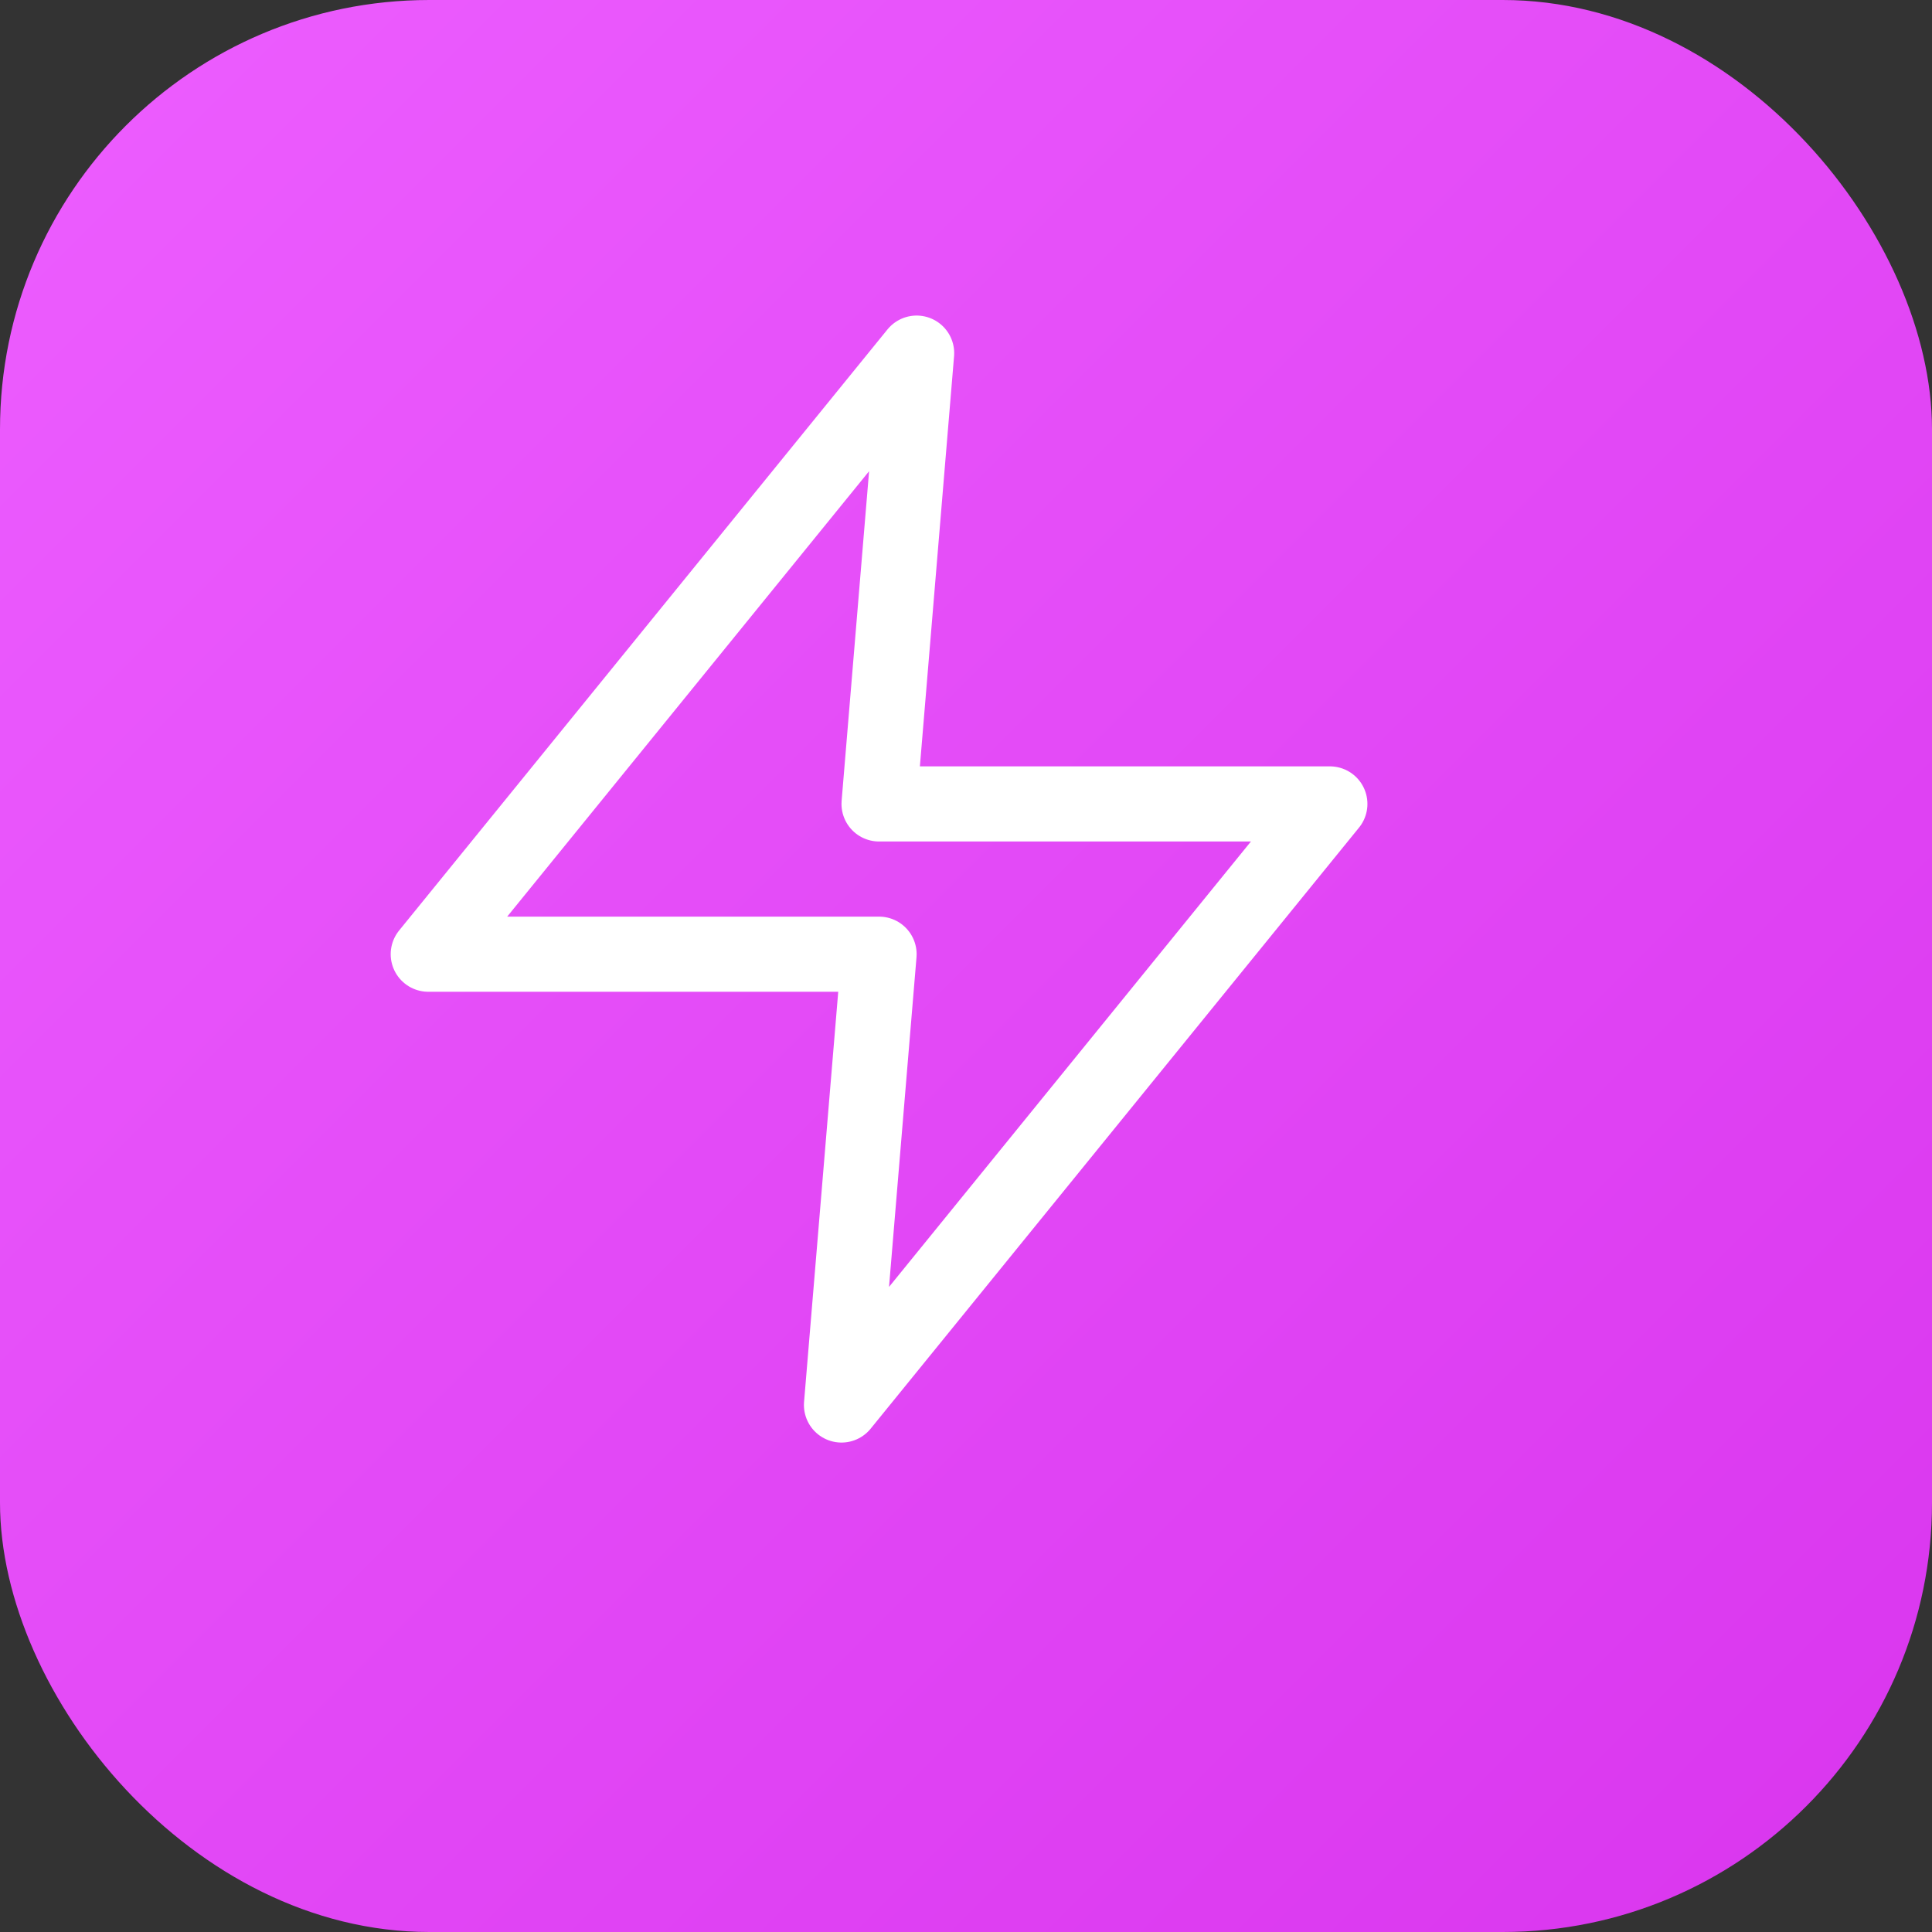
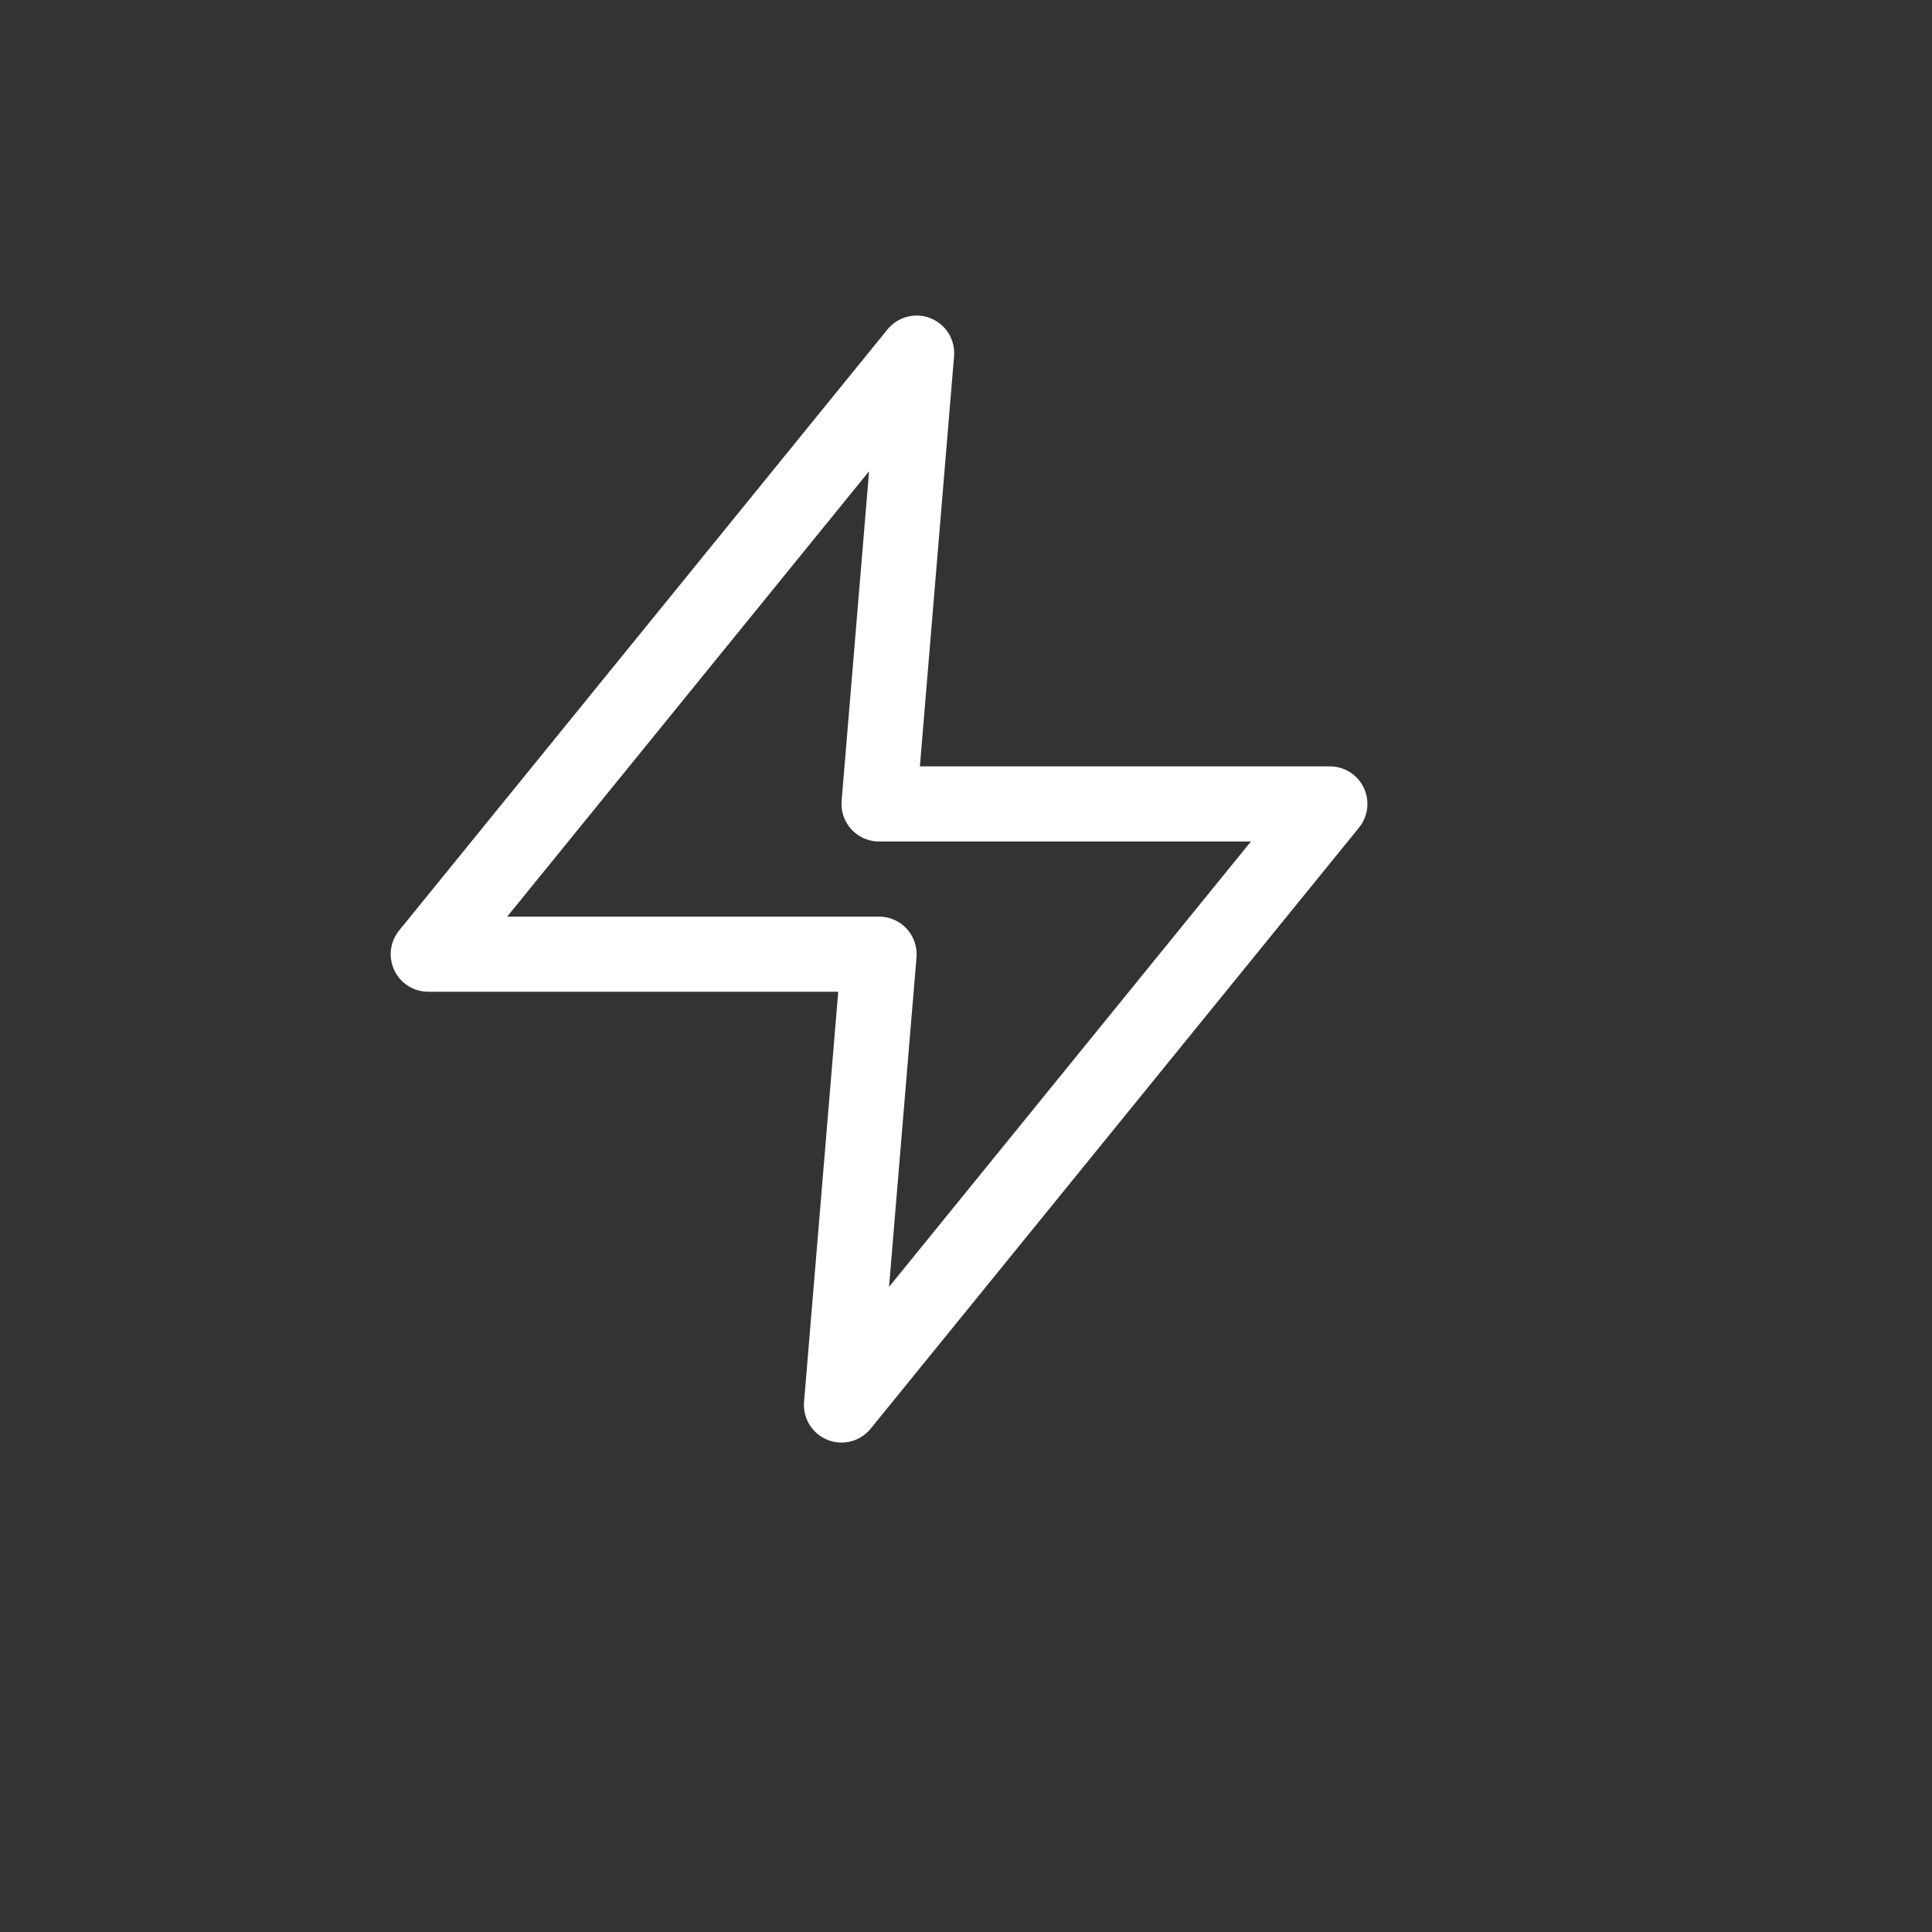
<svg xmlns="http://www.w3.org/2000/svg" width="36" height="36" viewBox="0 0 36 36">
  <rect x="0" y="0" width="36" height="36" fill="#333333" stroke="none" />
  <defs>
    <linearGradient id="grad" x1="0%" y1="0%" x2="100%" y2="100%">
      <stop offset="0%" style="stop-color:#ed5eff; stop-opacity:1" />
      <stop offset="100%" style="stop-color:#d935ee; stop-opacity:1" />
    </linearGradient>
  </defs>
-   <rect width="36" height="36" rx="8" fill="url(#grad)" />
  <g transform="scale(0.7) translate(5.4, 5.4)">
    <polygon points="19,4 6,20 18,20 17,32 30,16 18,16 19,4" fill="none" stroke="#ffffff" stroke-width="2" stroke-linecap="round" stroke-linejoin="round" />
  </g>
</svg>